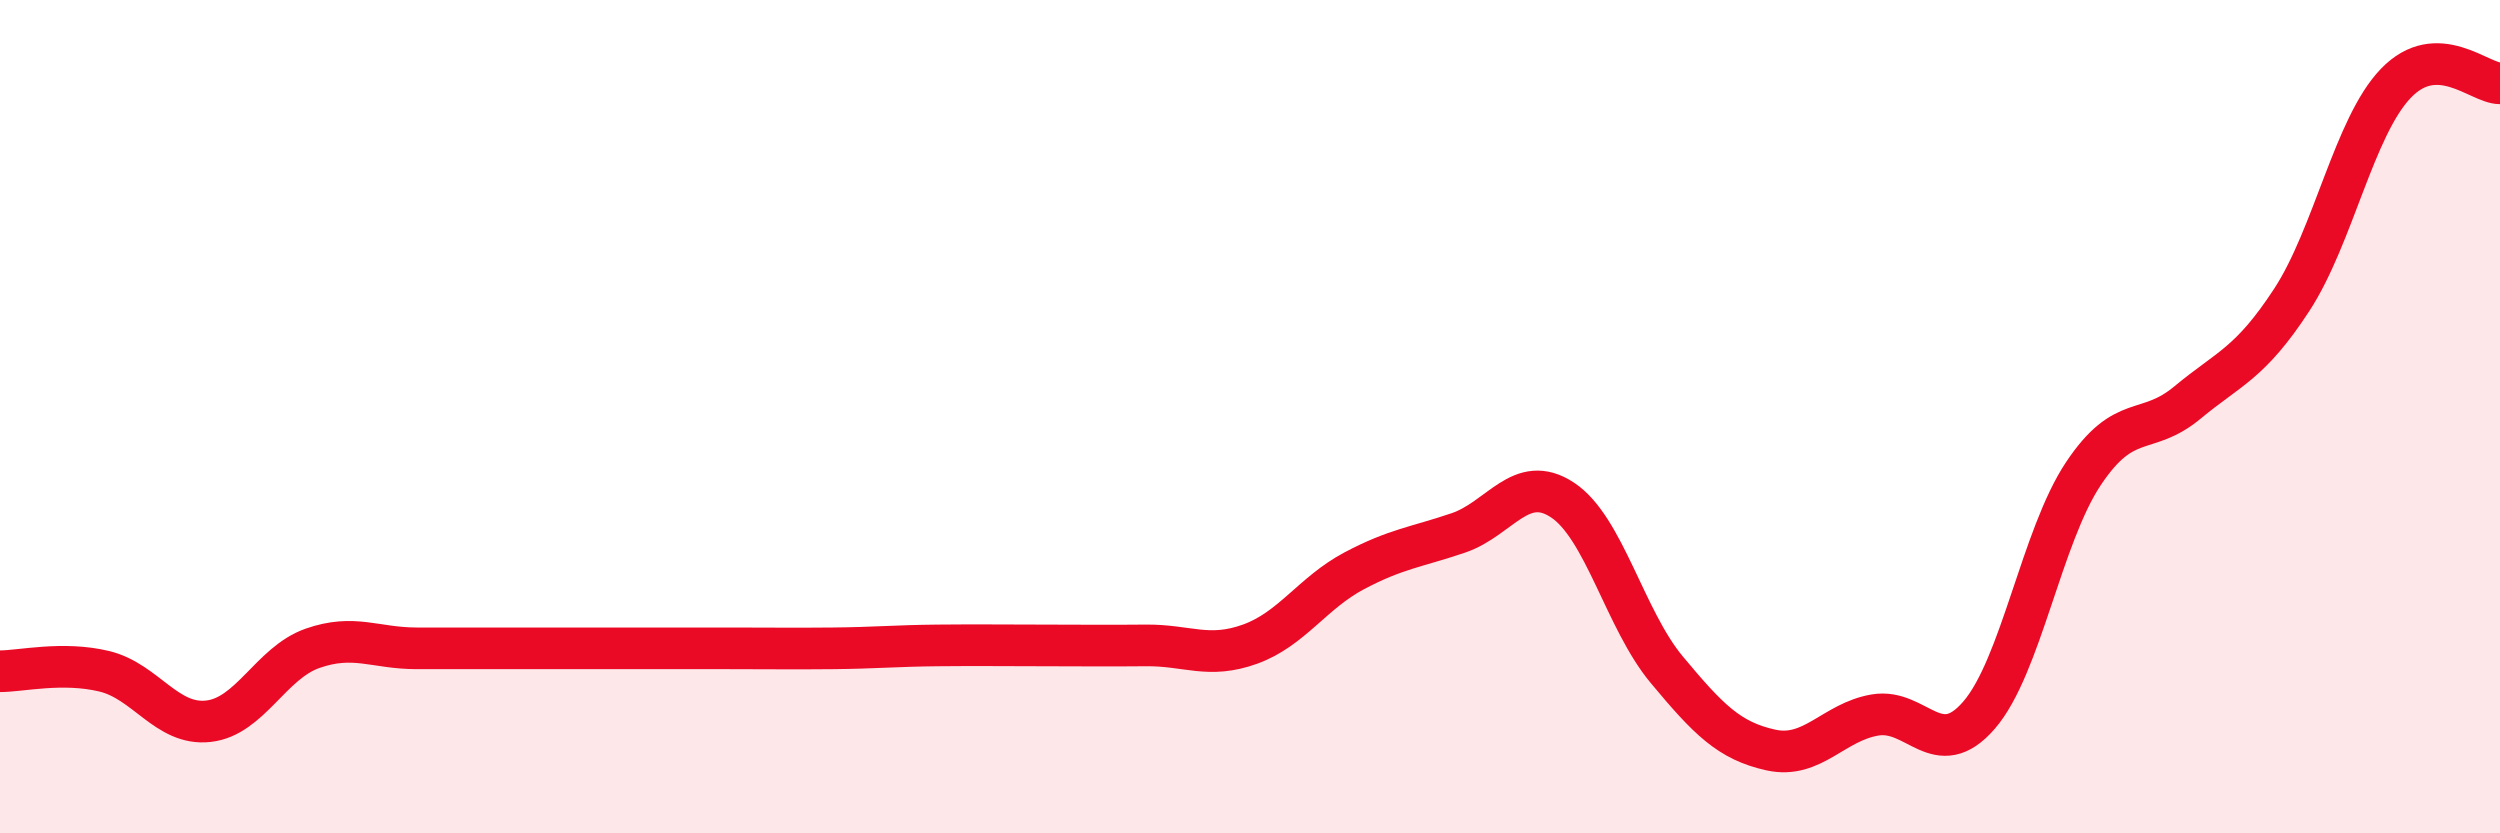
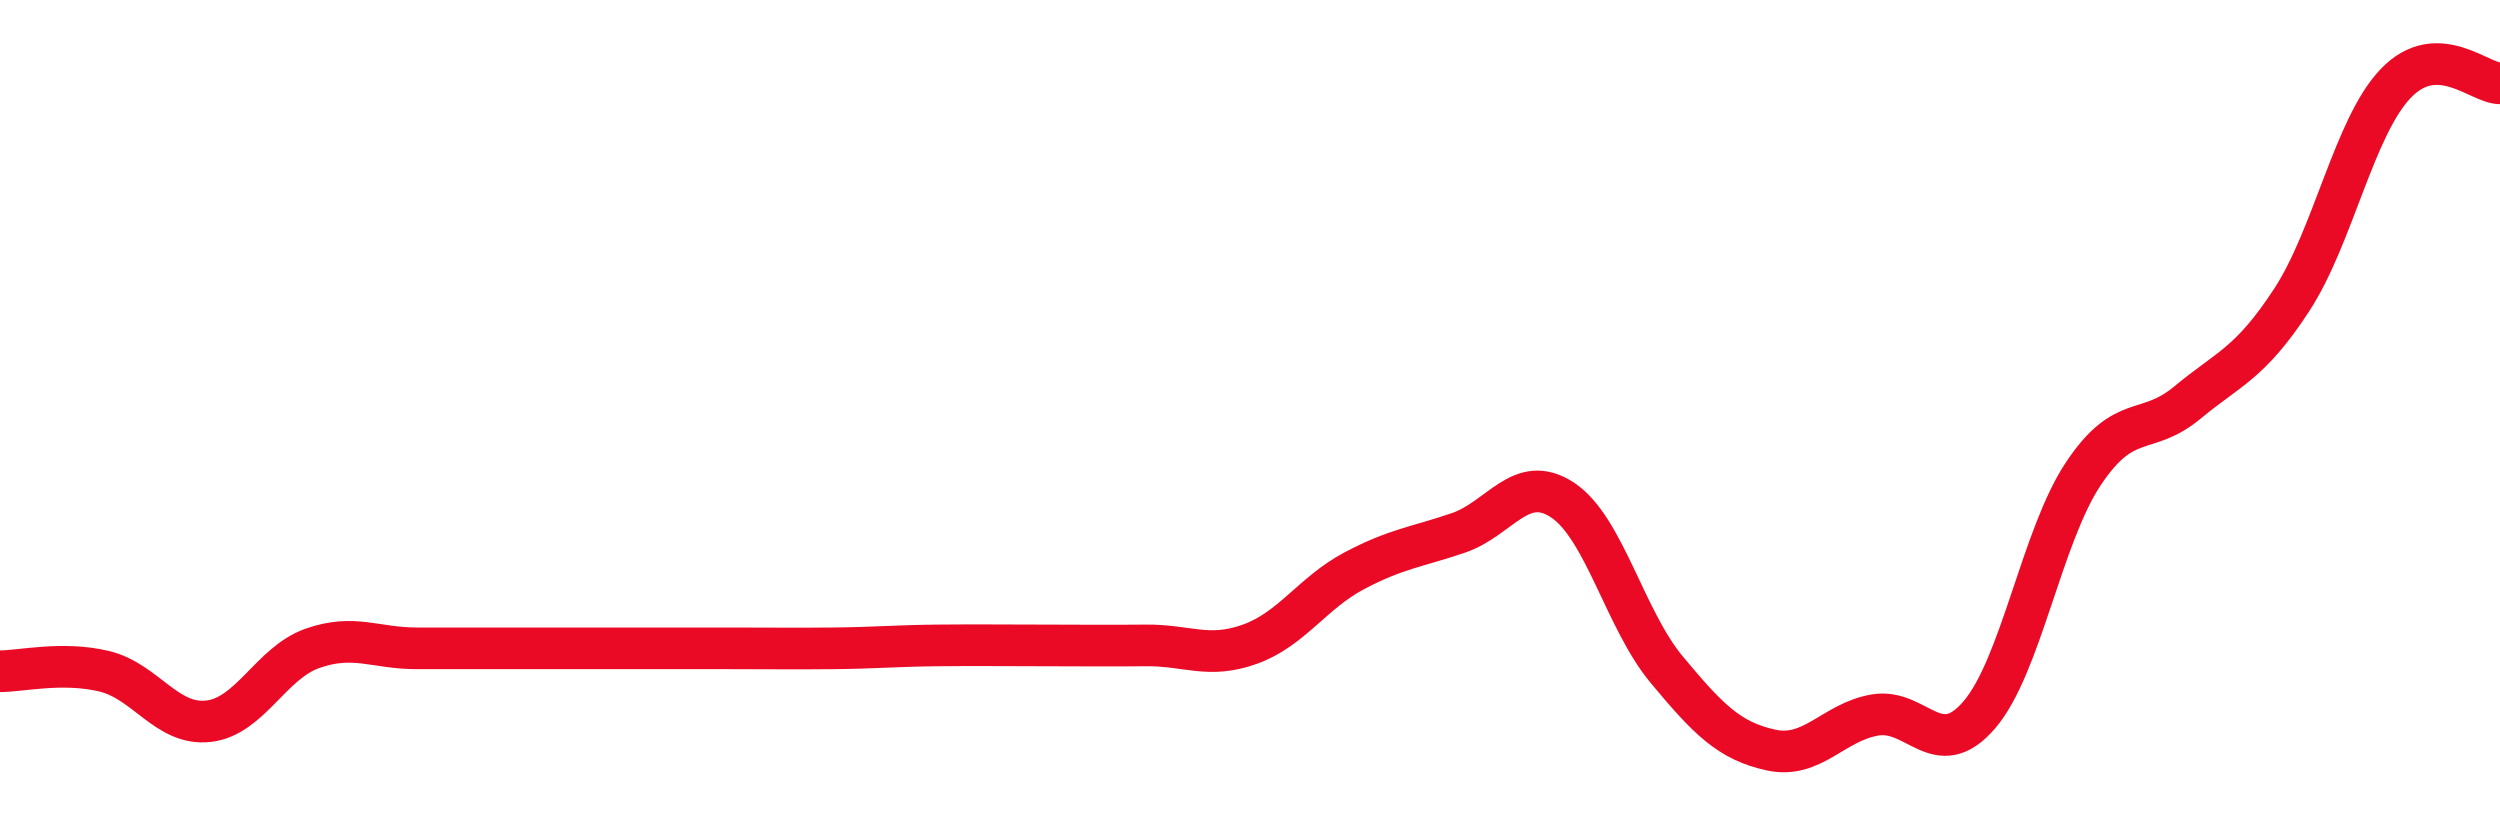
<svg xmlns="http://www.w3.org/2000/svg" width="60" height="20" viewBox="0 0 60 20">
-   <path d="M 0,16.11 C 0.5,16.11 1.5,15.87 2.5,16.11 C 3.5,16.35 4,17.42 5,17.31 C 6,17.2 6.5,15.91 7.5,15.56 C 8.5,15.21 9,15.56 10,15.56 C 11,15.56 11.5,15.56 12.5,15.56 C 13.5,15.56 14,15.56 15,15.56 C 16,15.56 16.5,15.56 17.5,15.56 C 18.5,15.56 19,15.57 20,15.56 C 21,15.55 21.5,15.5 22.5,15.49 C 23.5,15.48 24,15.49 25,15.49 C 26,15.49 26.5,15.5 27.5,15.49 C 28.5,15.48 29,15.82 30,15.46 C 31,15.1 31.5,14.23 32.5,13.7 C 33.5,13.17 34,13.13 35,12.79 C 36,12.45 36.5,11.34 37.5,12 C 38.5,12.66 39,14.87 40,16.07 C 41,17.27 41.5,17.78 42.5,18 C 43.5,18.22 44,17.33 45,17.16 C 46,16.99 46.5,18.32 47.5,17.16 C 48.5,16 49,12.87 50,11.37 C 51,9.87 51.5,10.49 52.5,9.66 C 53.5,8.83 54,8.73 55,7.2 C 56,5.67 56.5,3.04 57.5,2 C 58.5,0.96 59.5,2 60,2L60 20L0 20Z" fill="#EB0A25" opacity="0.1" stroke-linecap="round" stroke-linejoin="round" />
  <path d="M 0,16.11 C 0.5,16.11 1.5,15.87 2.5,16.11 C 3.5,16.35 4,17.42 5,17.31 C 6,17.2 6.5,15.91 7.5,15.56 C 8.5,15.21 9,15.56 10,15.56 C 11,15.56 11.5,15.56 12.5,15.56 C 13.5,15.56 14,15.56 15,15.56 C 16,15.56 16.5,15.56 17.5,15.56 C 18.5,15.56 19,15.57 20,15.56 C 21,15.55 21.5,15.5 22.5,15.49 C 23.5,15.48 24,15.49 25,15.49 C 26,15.49 26.5,15.5 27.5,15.49 C 28.5,15.48 29,15.82 30,15.46 C 31,15.1 31.5,14.23 32.5,13.7 C 33.5,13.17 34,13.13 35,12.79 C 36,12.45 36.5,11.34 37.5,12 C 38.5,12.66 39,14.87 40,16.07 C 41,17.27 41.5,17.78 42.5,18 C 43.5,18.22 44,17.33 45,17.16 C 46,16.99 46.5,18.32 47.5,17.16 C 48.5,16 49,12.87 50,11.37 C 51,9.87 51.5,10.49 52.5,9.66 C 53.5,8.83 54,8.73 55,7.2 C 56,5.67 56.5,3.04 57.5,2 C 58.5,0.96 59.5,2 60,2" stroke="#EB0A25" stroke-width="1" fill="none" stroke-linecap="round" stroke-linejoin="round" />
</svg>